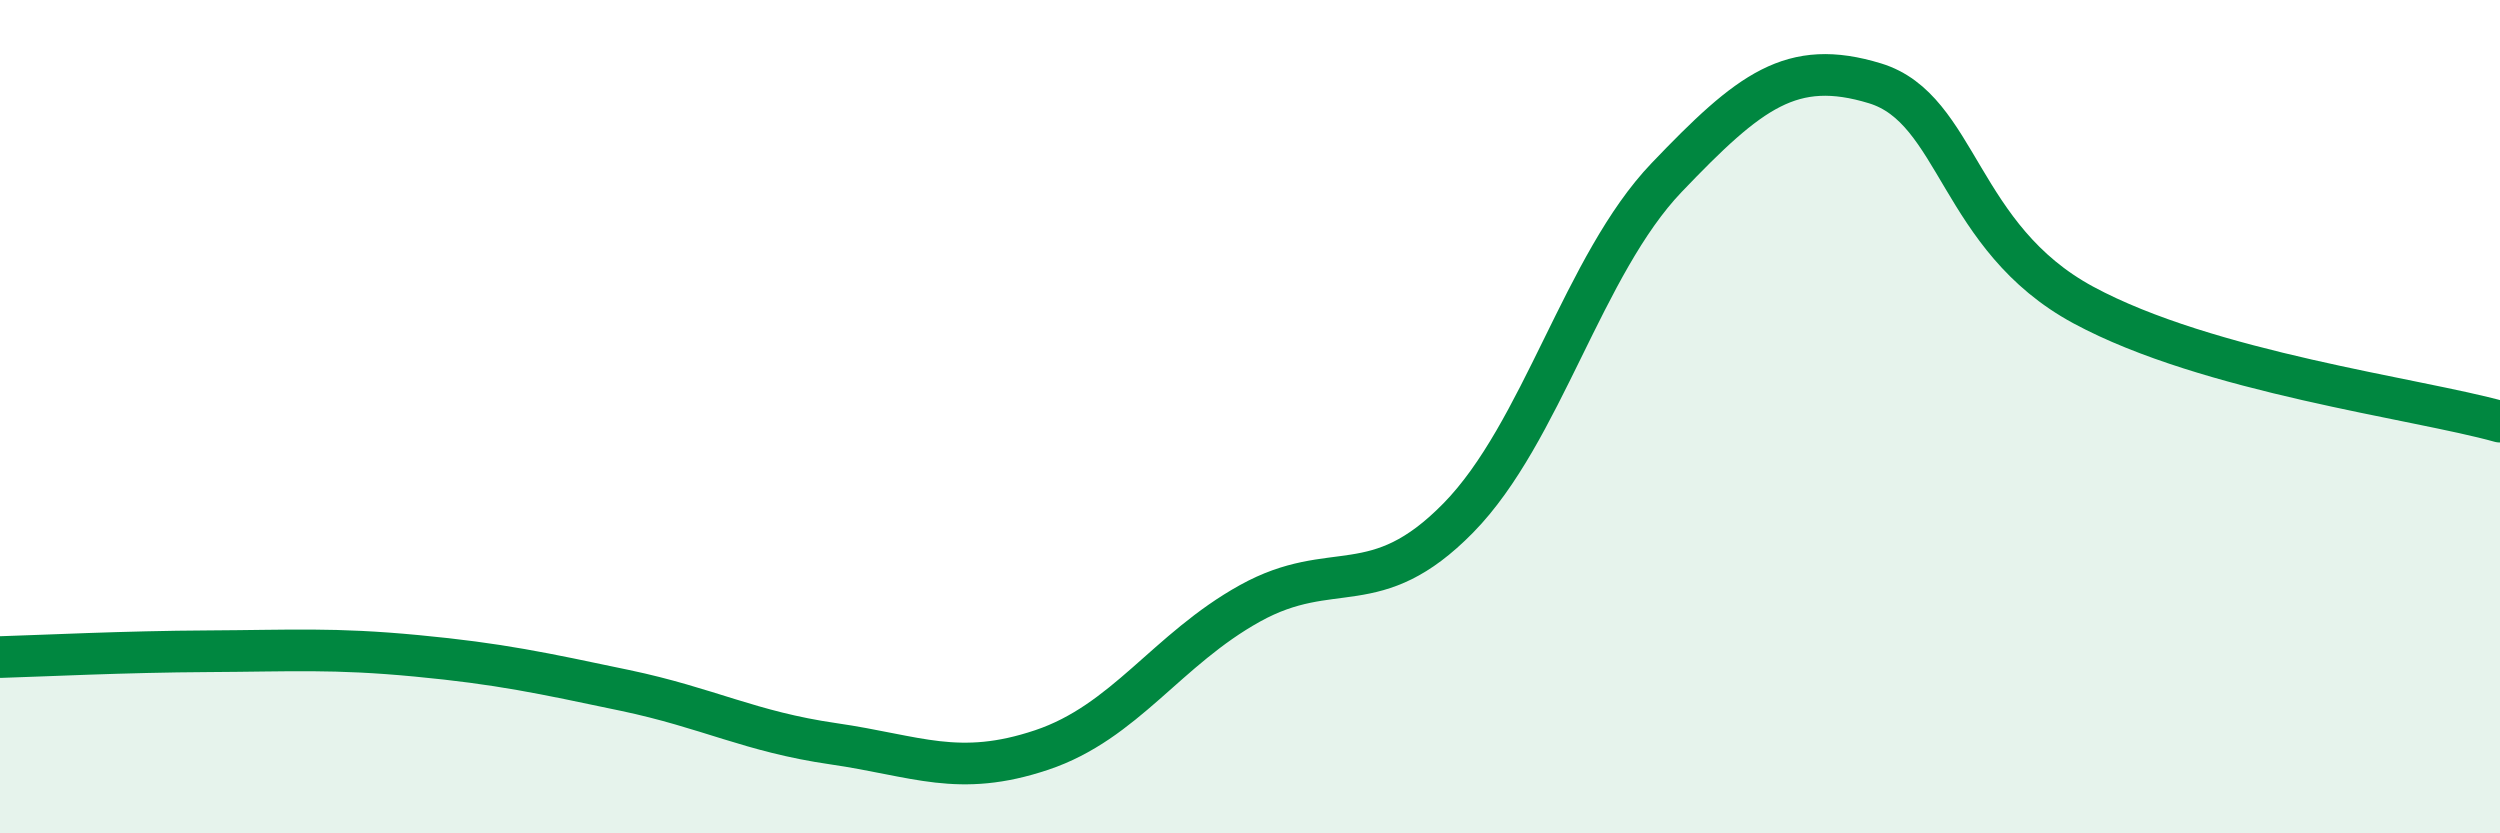
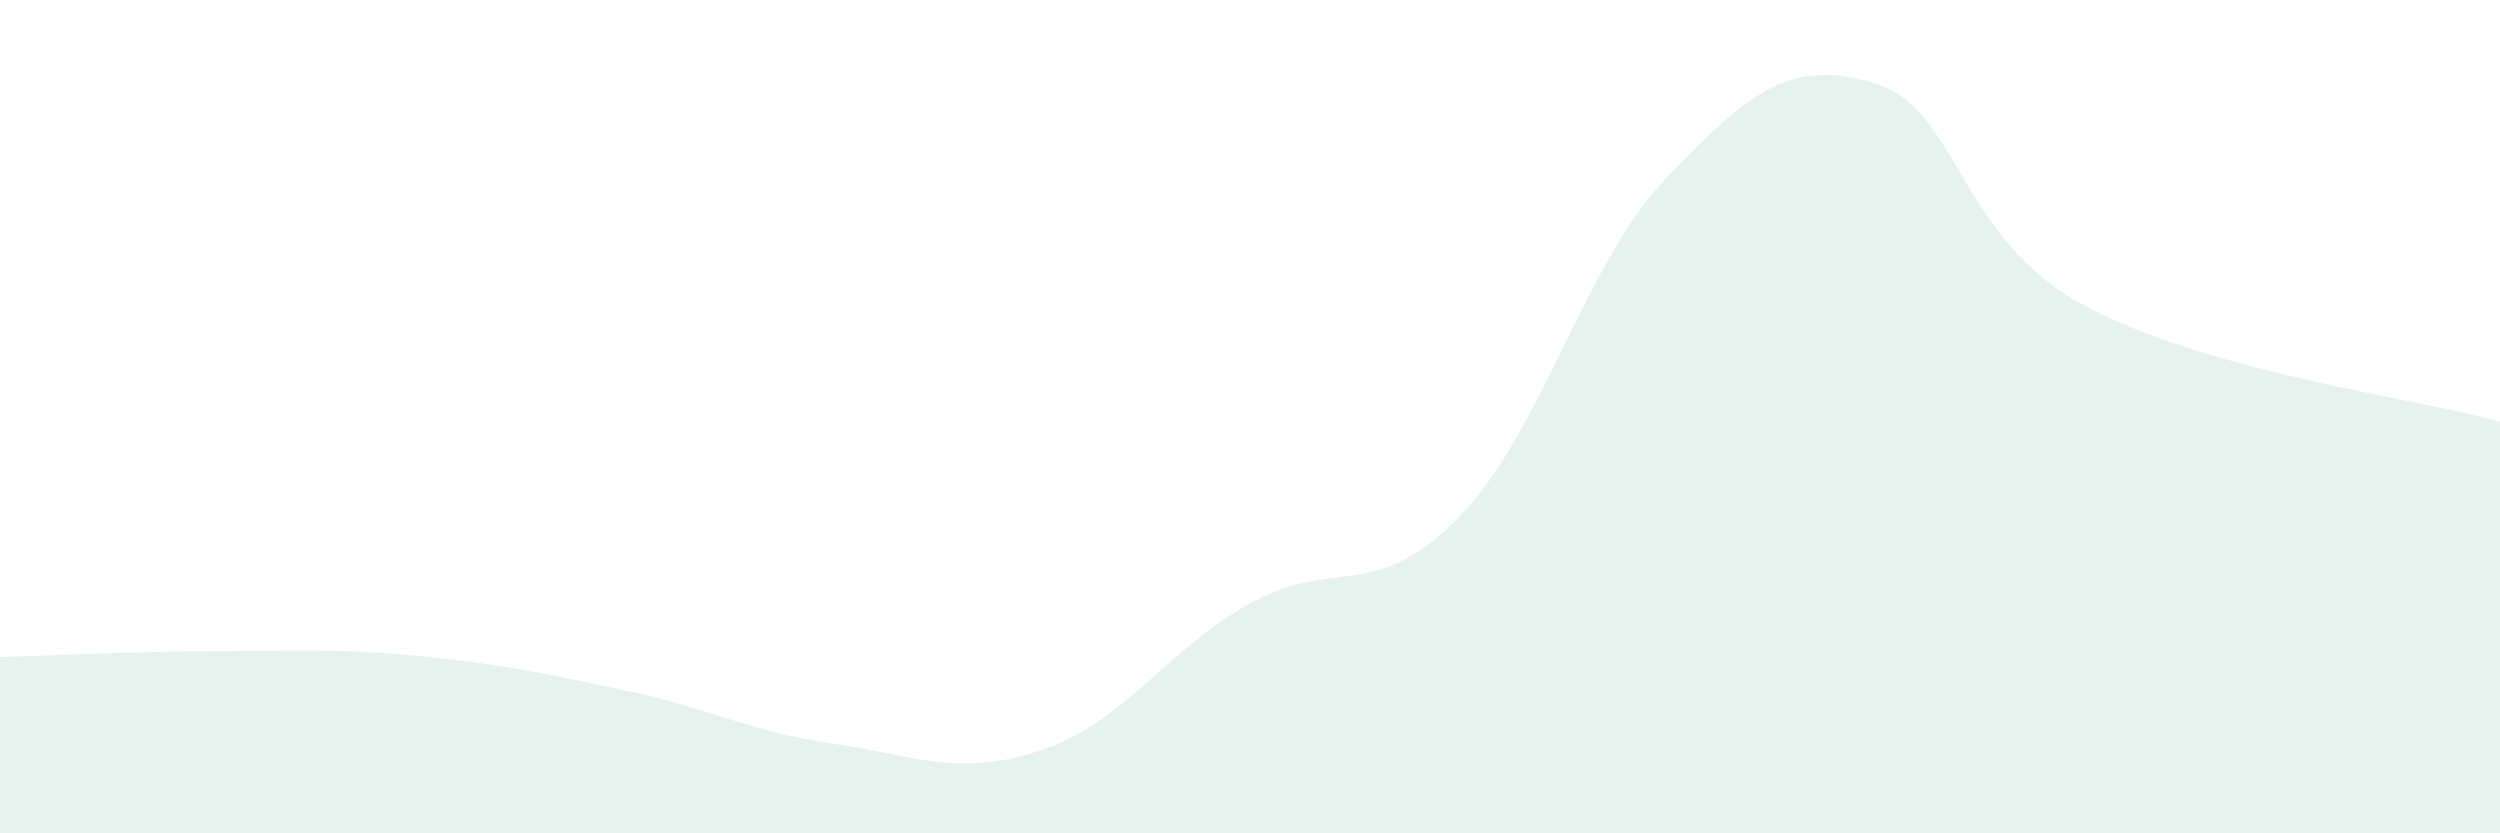
<svg xmlns="http://www.w3.org/2000/svg" width="60" height="20" viewBox="0 0 60 20">
  <path d="M 0,15.77 C 1,15.74 3,15.64 5,15.63 C 7,15.62 8,15.55 10,15.74 C 12,15.93 13,16.15 15,16.57 C 17,16.99 18,17.56 20,17.85 C 22,18.14 23,18.67 25,18 C 27,17.33 28,15.59 30,14.48 C 32,13.37 33,14.47 35,12.43 C 37,10.39 38,6.35 40,4.26 C 42,2.17 43,1.39 45,2 C 47,2.61 47,5.7 50,7.32 C 53,8.94 58,9.56 60,10.12L60 20L0 20Z" fill="#008740" opacity="0.1" stroke-linecap="round" stroke-linejoin="round" />
-   <path d="M 0,15.77 C 1,15.74 3,15.64 5,15.63 C 7,15.62 8,15.55 10,15.74 C 12,15.93 13,16.15 15,16.57 C 17,16.99 18,17.56 20,17.85 C 22,18.14 23,18.67 25,18 C 27,17.33 28,15.59 30,14.48 C 32,13.37 33,14.47 35,12.43 C 37,10.39 38,6.35 40,4.26 C 42,2.17 43,1.39 45,2 C 47,2.61 47,5.7 50,7.32 C 53,8.94 58,9.56 60,10.12" stroke="#008740" stroke-width="1" fill="none" stroke-linecap="round" stroke-linejoin="round" />
</svg>